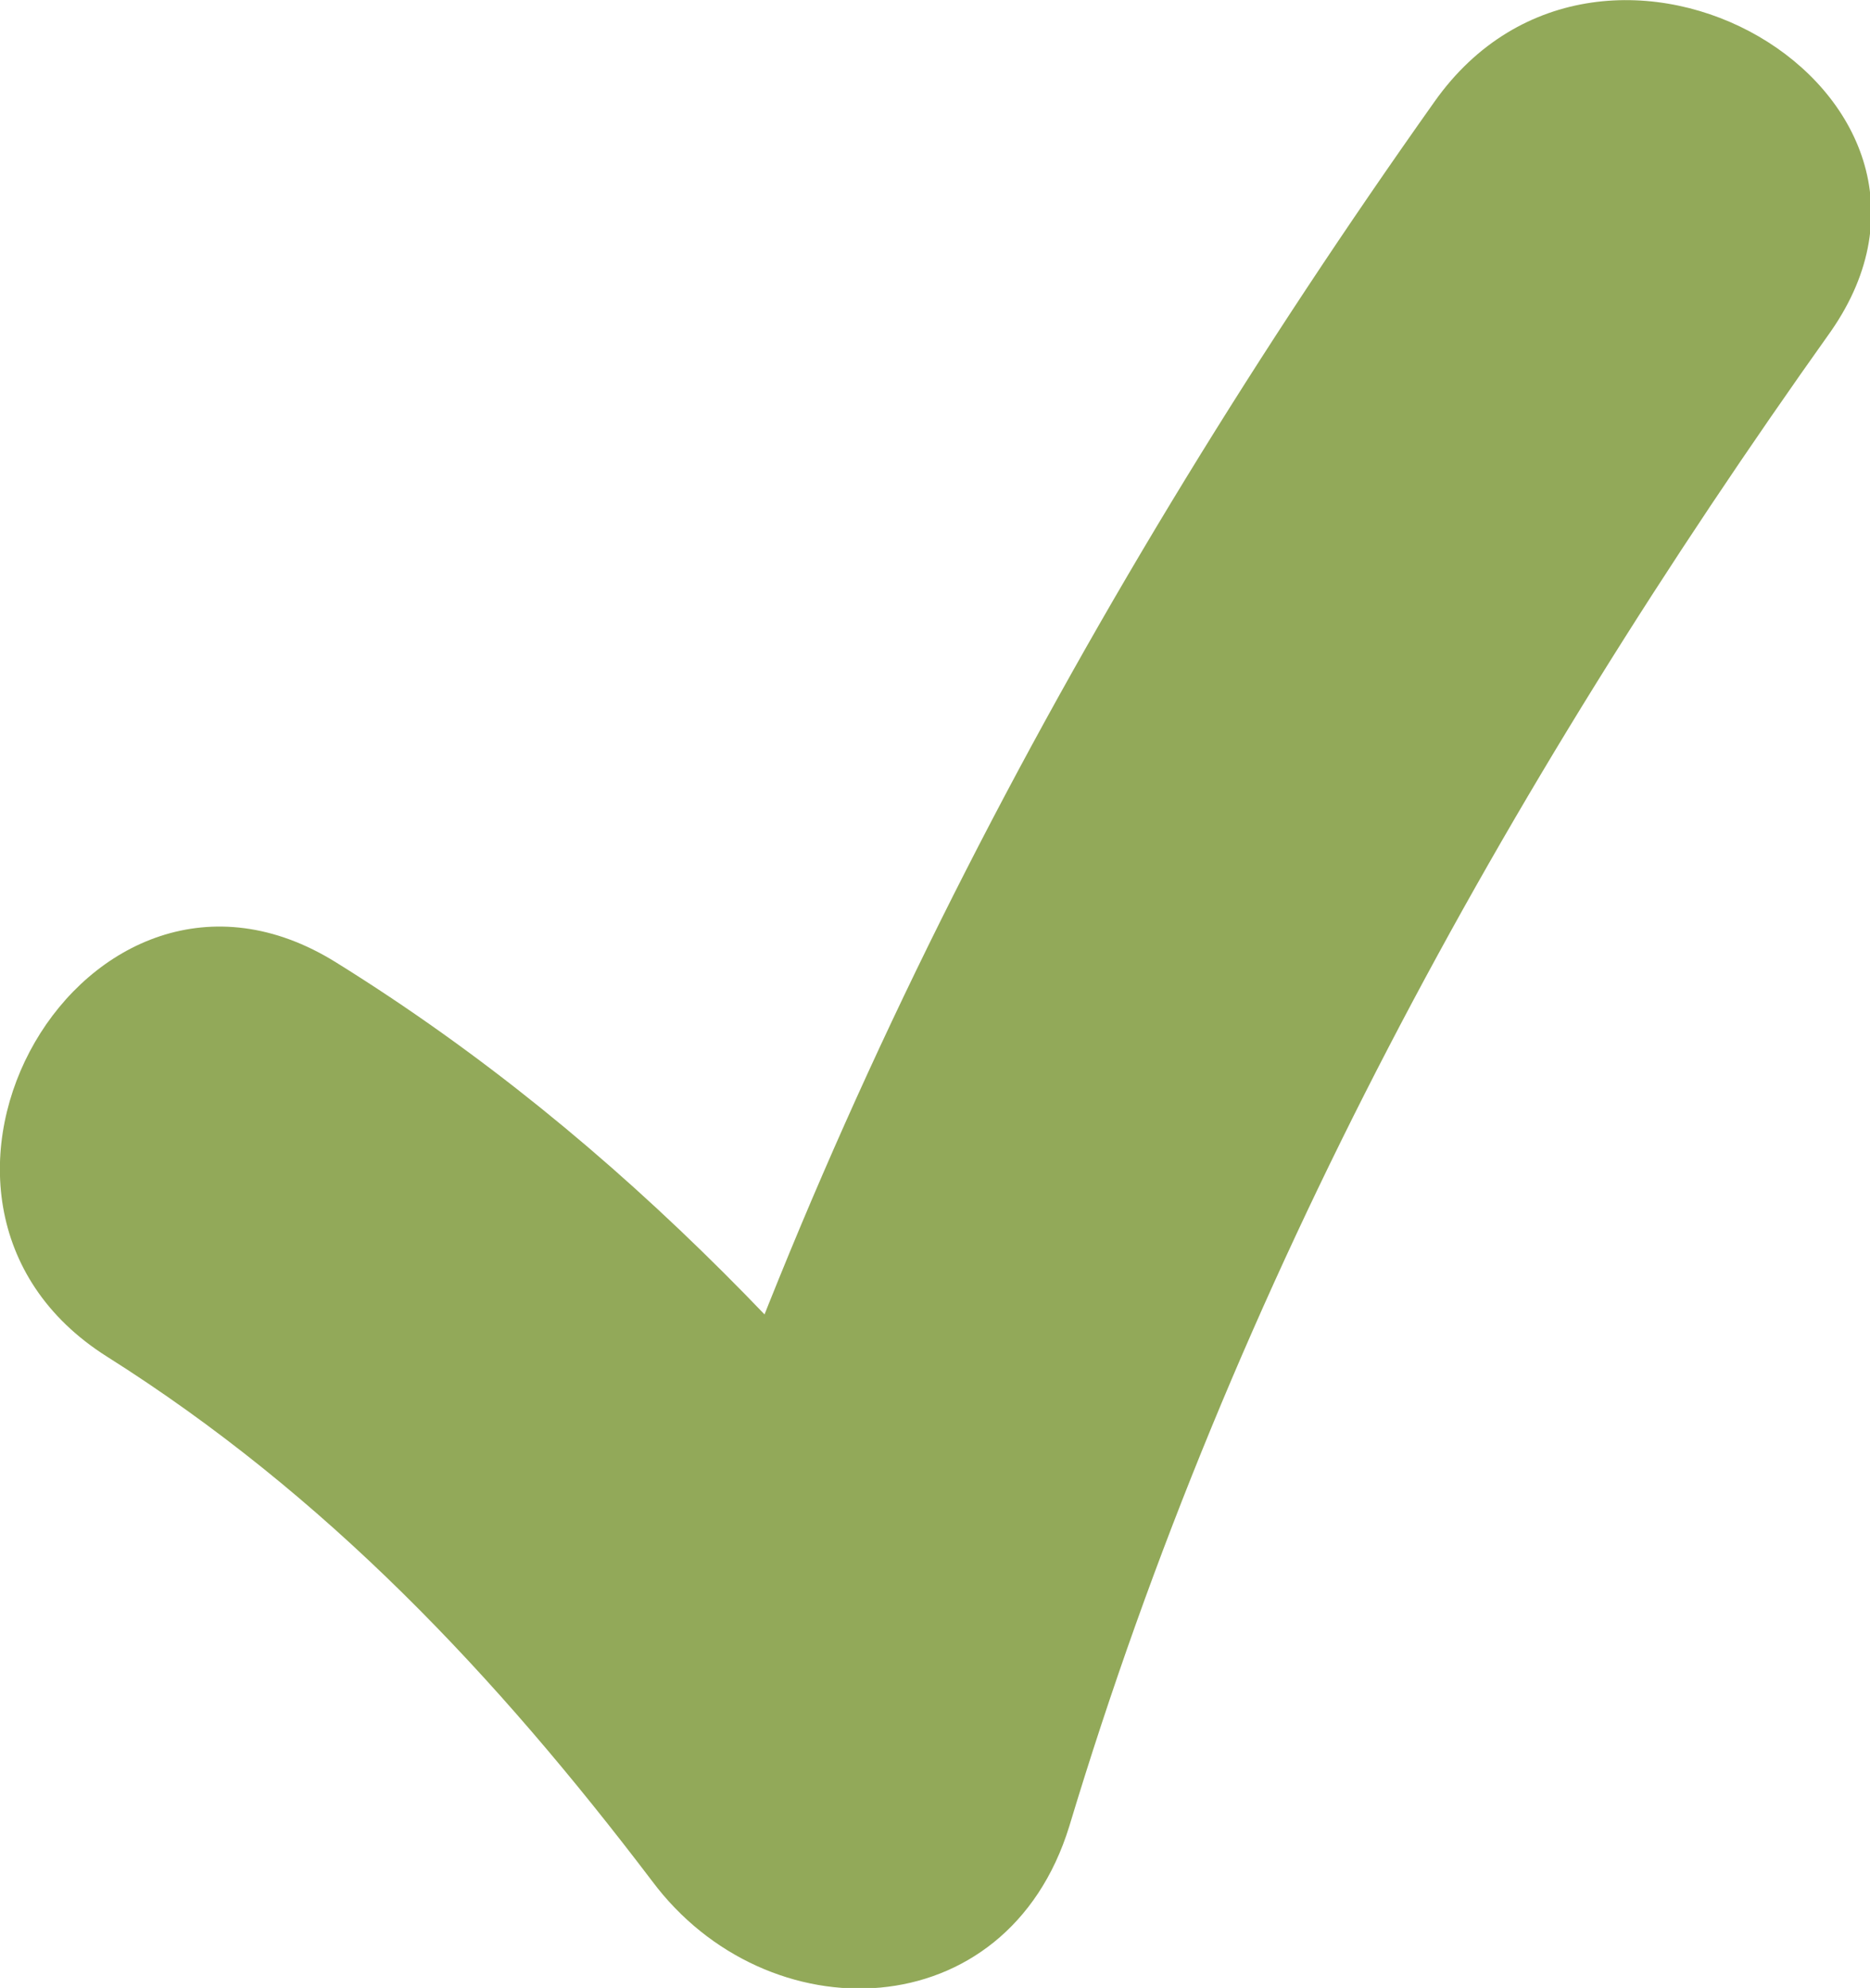
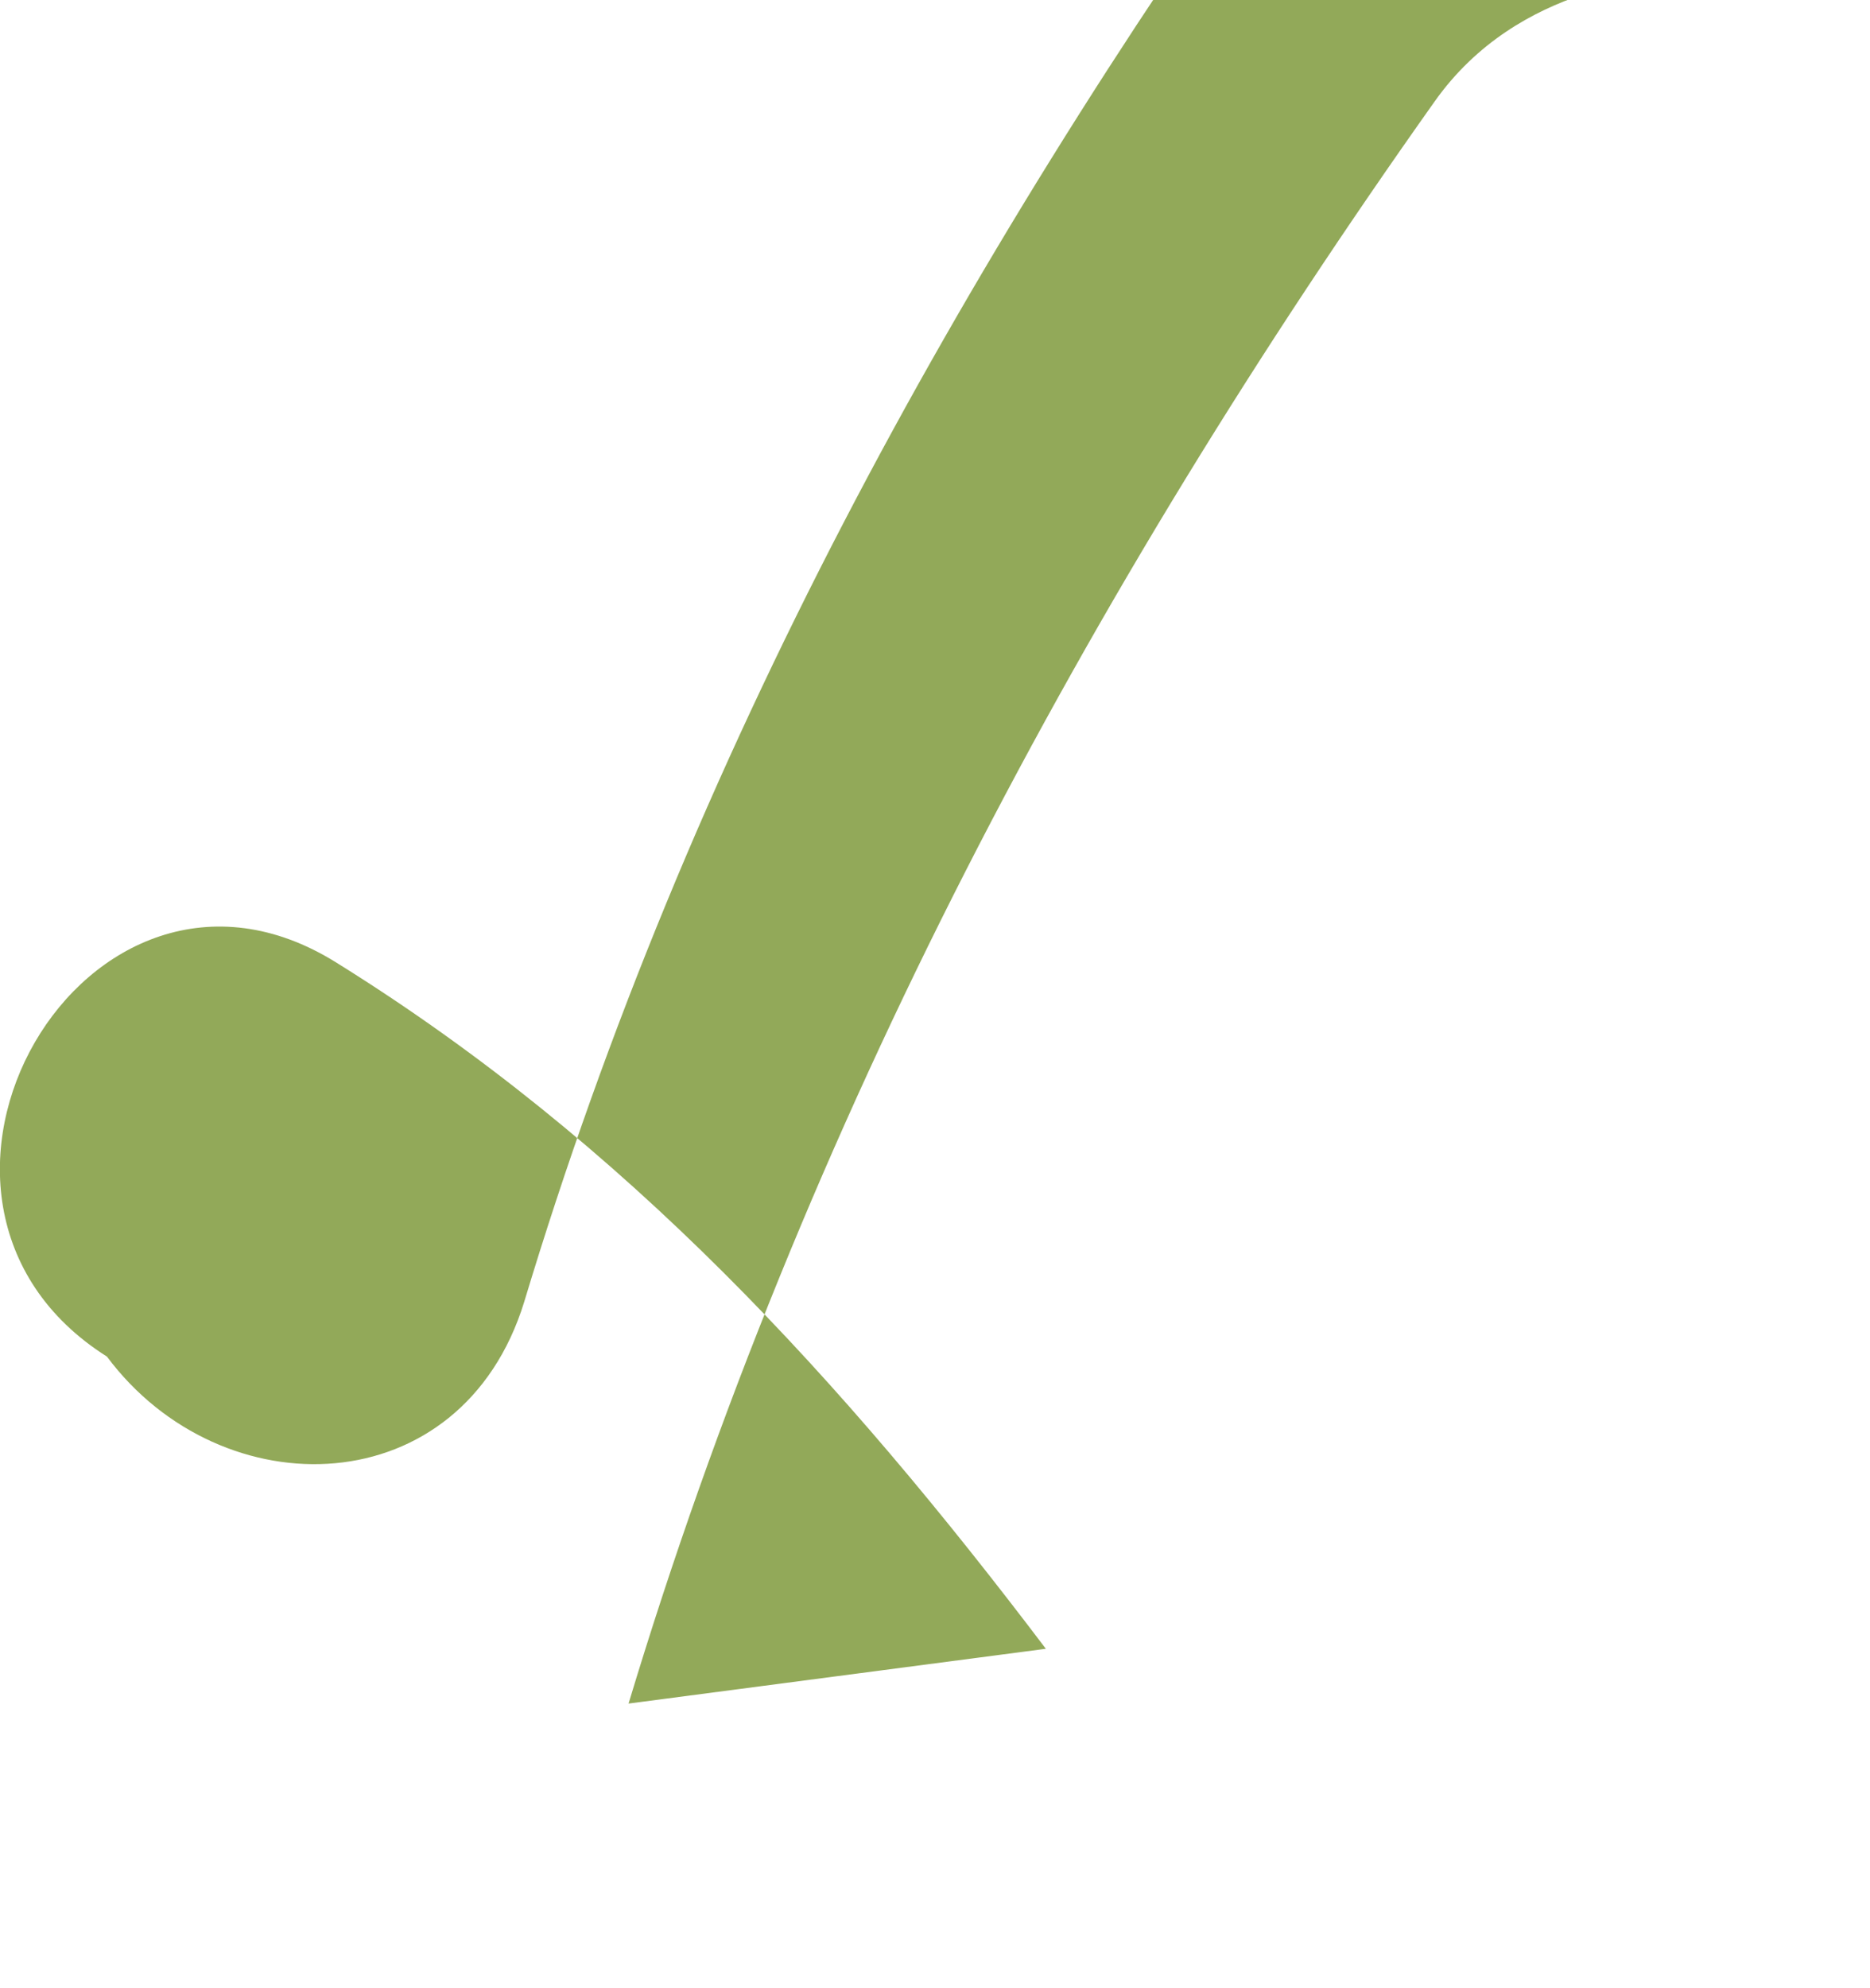
<svg xmlns="http://www.w3.org/2000/svg" version="1.1" id="Capa_1" x="0px" y="0px" viewBox="0 0 71.7 76.2" style="enable-background:new 0 0 71.7 76.2;" xml:space="preserve">
  <style type="text/css">
	.st0{fill:#92A959;}
</style>
  <g>
    <g>
-       <path class="st0" d="M4.1,52C12.5,57.3,19,64.2,25,72.1c4.4,5.9,13.6,5.7,16-2.1c6.3-20.9,16.6-39.6,29.2-57.3    C76.6,3.5,61.5-5.3,55,3.9C41.6,22.8,30.8,43.1,24.1,65.3c5.3-0.7,10.7-1.4,16-2.1C32.3,52.9,24,43.8,12.9,36.9    C3.3,30.9-5.4,46,4.1,52L4.1,52z" />
+       <path class="st0" d="M4.1,52c4.4,5.9,13.6,5.7,16-2.1c6.3-20.9,16.6-39.6,29.2-57.3    C76.6,3.5,61.5-5.3,55,3.9C41.6,22.8,30.8,43.1,24.1,65.3c5.3-0.7,10.7-1.4,16-2.1C32.3,52.9,24,43.8,12.9,36.9    C3.3,30.9-5.4,46,4.1,52L4.1,52z" />
    </g>
  </g>
</svg>